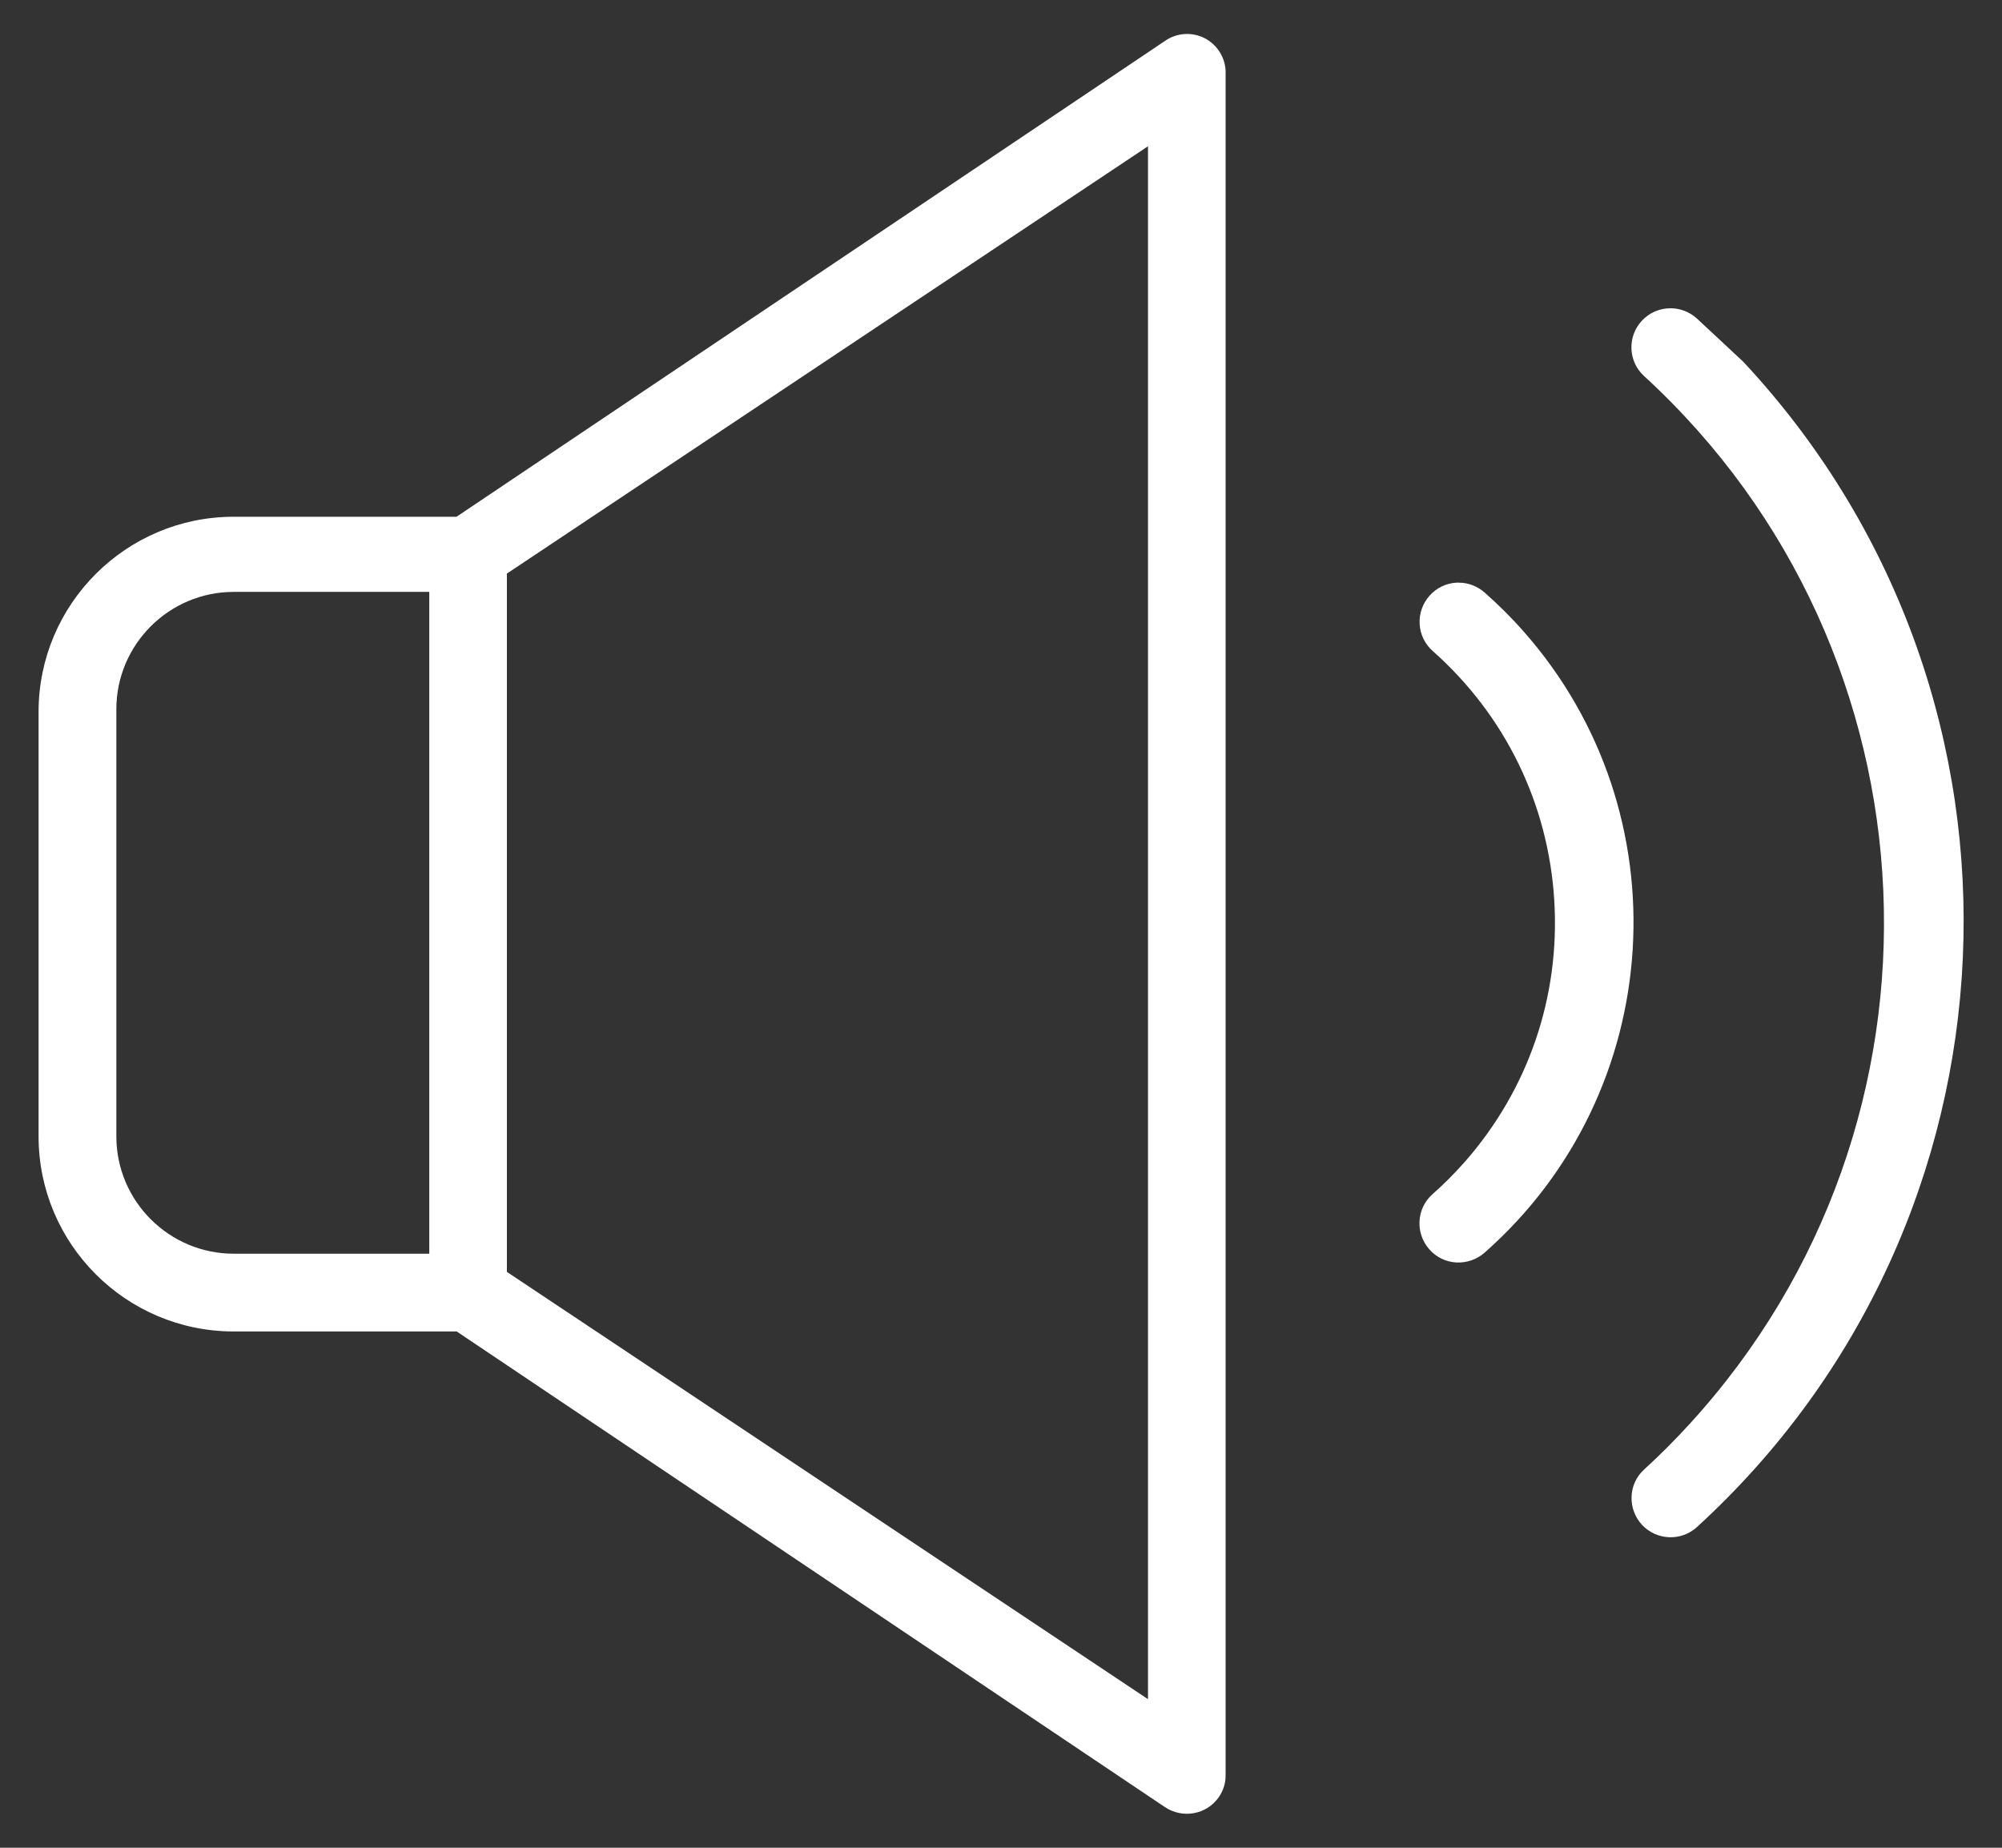
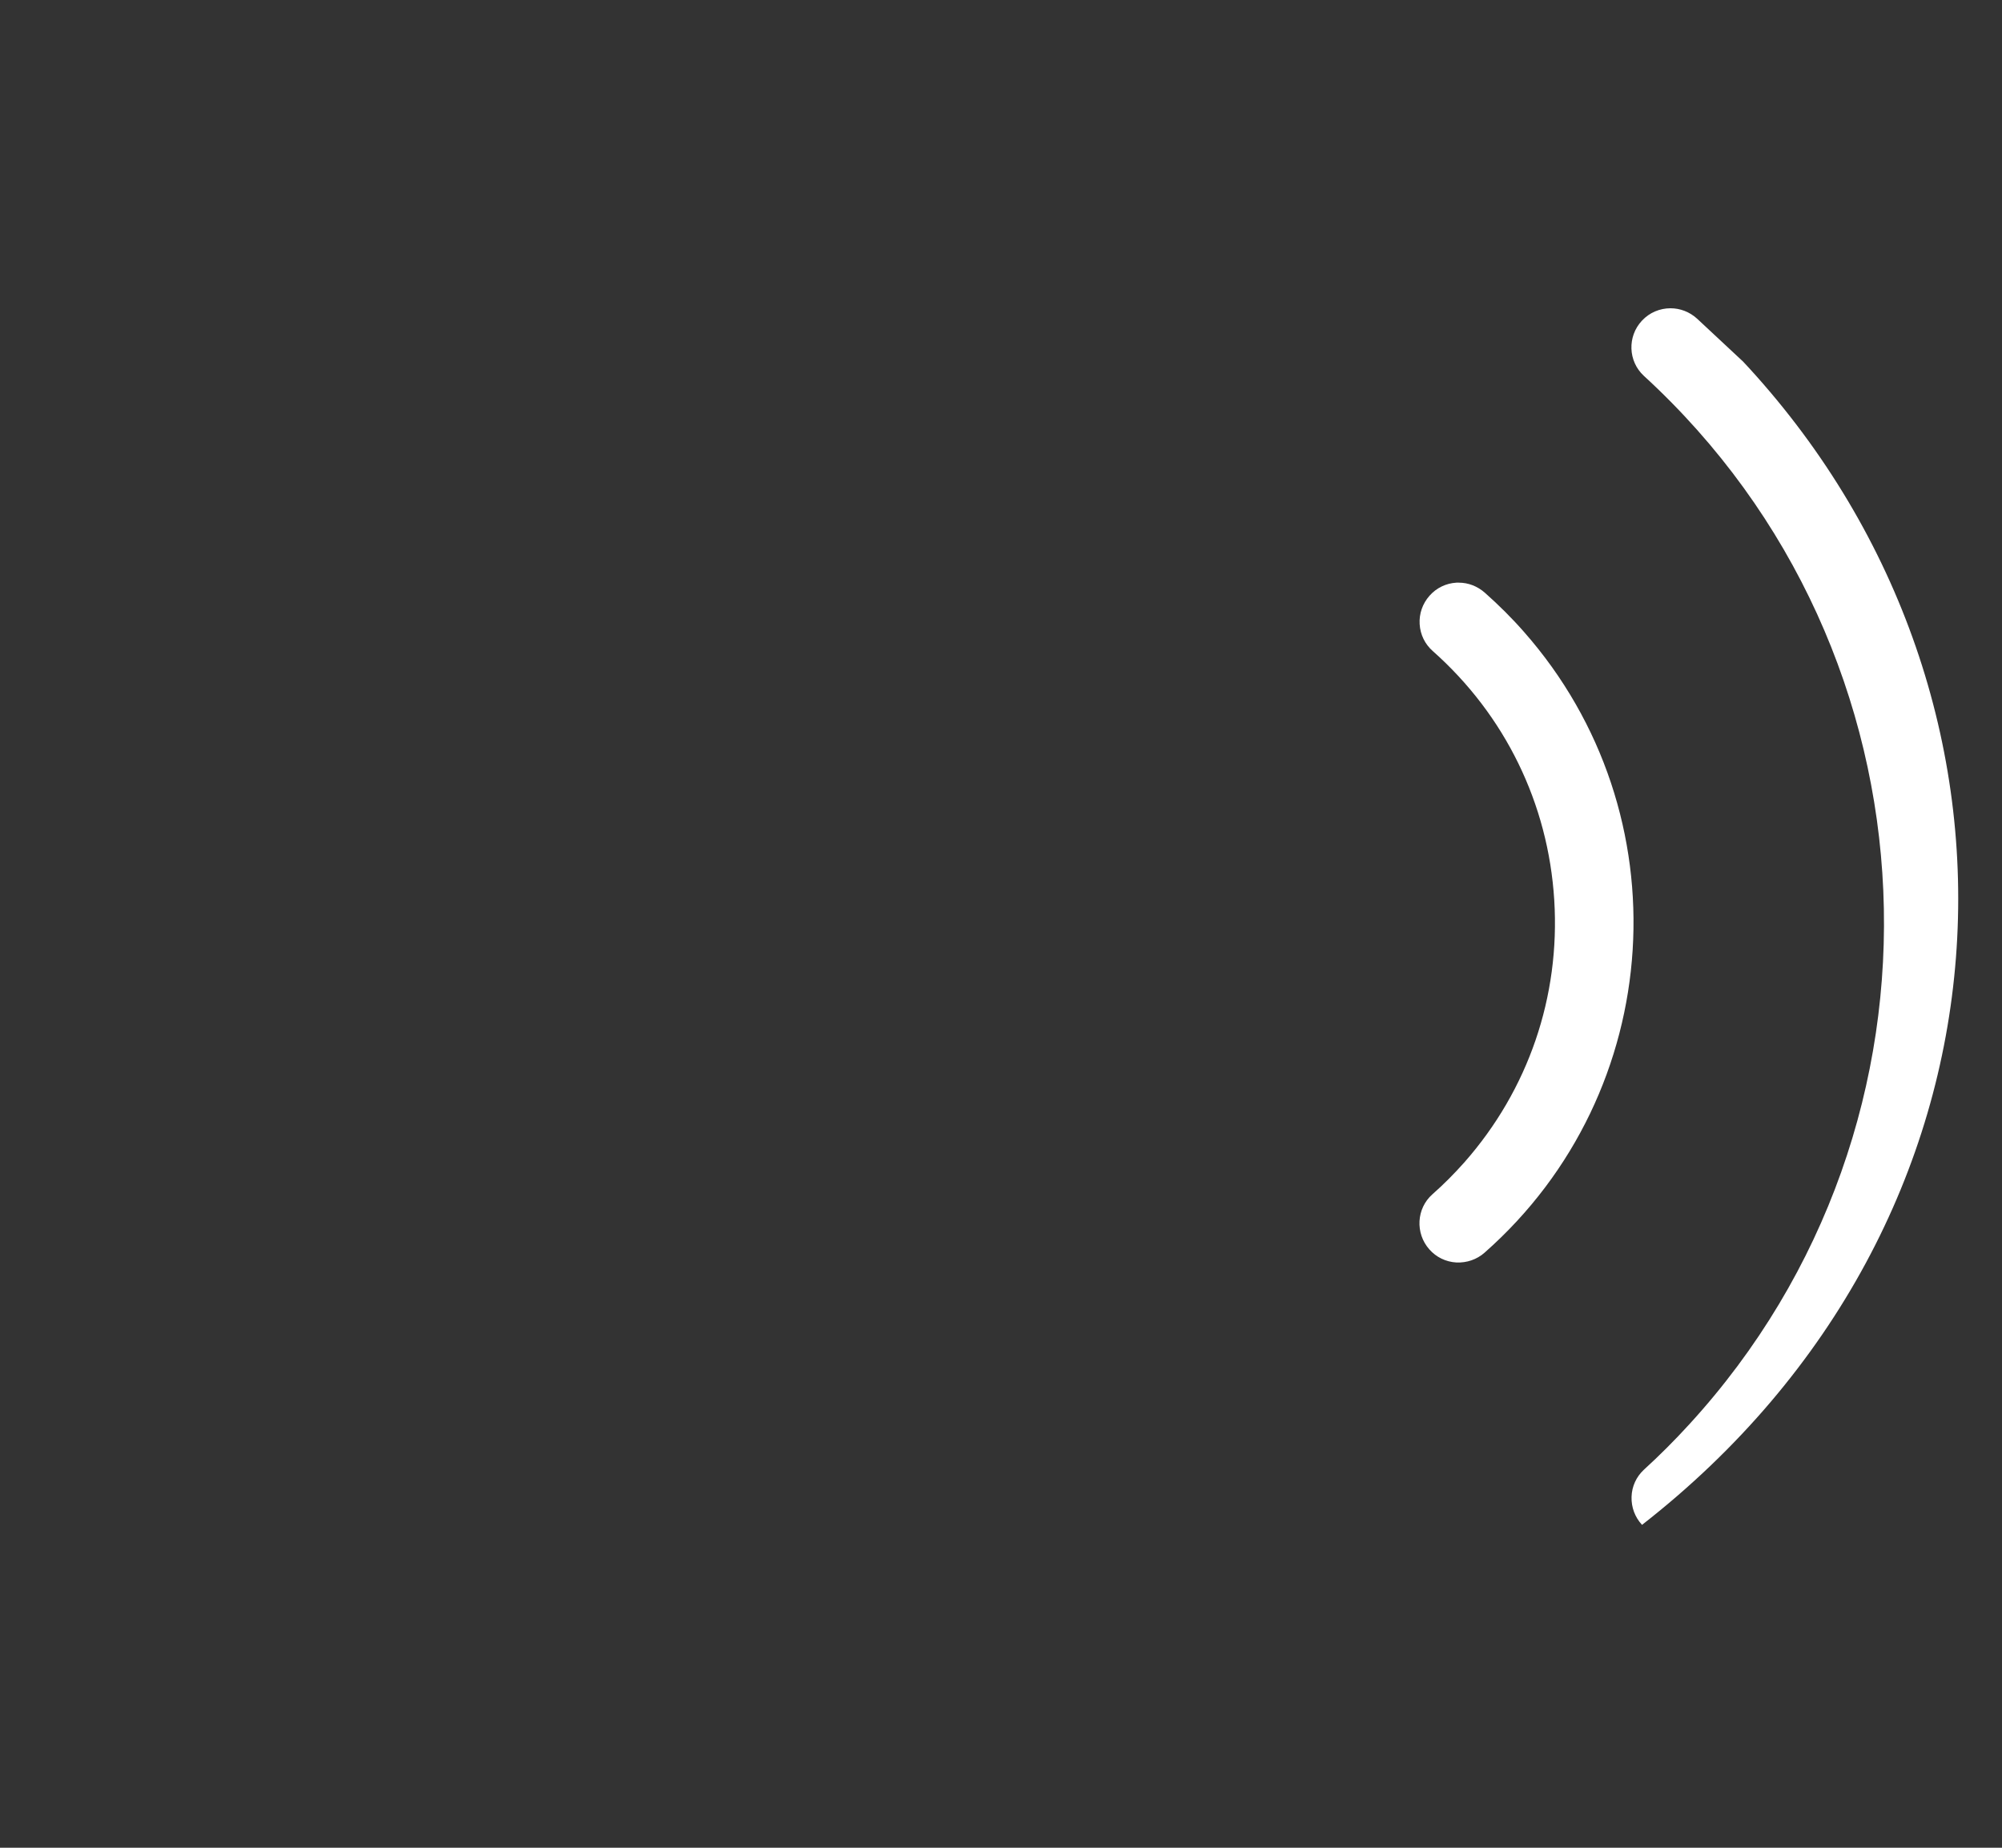
<svg xmlns="http://www.w3.org/2000/svg" width="26" height="24" viewBox="0 0 26 24" fill="none">
  <rect x="0" y="0" width="26" height="24" fill="#333333" stroke="none" />
  <path d="M20.185 11.69C20.263 12.944 19.849 14.154 19.019 15.096C18.889 15.242 18.749 15.384 18.603 15.512C18.395 15.696 18.377 16.018 18.563 16.228C18.653 16.33 18.777 16.39 18.913 16.398C19.049 16.404 19.179 16.36 19.281 16.27L19.283 16.268C21.645 14.184 21.873 10.566 19.789 8.204C19.633 8.026 19.461 7.856 19.283 7.698C19.187 7.614 19.069 7.568 18.945 7.568C18.935 7.568 18.925 7.568 18.915 7.568C18.779 7.576 18.655 7.636 18.565 7.738C18.475 7.84 18.429 7.97 18.437 8.106C18.445 8.242 18.505 8.366 18.607 8.456C19.545 9.288 20.107 10.436 20.185 11.69Z" fill="white" />
-   <path d="M21.937 18.502C21.749 18.708 21.551 18.906 21.347 19.092C21.251 19.182 21.193 19.306 21.189 19.442C21.185 19.578 21.233 19.706 21.325 19.806C21.515 20.01 21.837 20.022 22.041 19.832C26.379 15.864 26.679 9.114 22.715 4.78C22.689 4.752 22.663 4.724 22.637 4.696L22.041 4.14C21.943 4.05 21.819 4.004 21.695 4.004C21.559 4.004 21.423 4.058 21.323 4.166C21.133 4.37 21.143 4.692 21.349 4.882C25.265 8.472 25.529 14.584 21.937 18.502Z" fill="white" />
-   <path d="M15.123 23.468C15.357 23.628 15.671 23.57 15.829 23.342C15.889 23.256 15.919 23.156 15.917 23.052V0.926C15.913 0.752 15.811 0.584 15.649 0.498C15.483 0.412 15.283 0.424 15.129 0.532L5.929 6.712H3.035C1.637 6.712 0.501 7.848 0.501 9.246V14.76C0.501 16.158 1.637 17.294 3.035 17.294H5.931L15.123 23.468ZM6.583 7.45L14.909 1.9V22.07L6.583 16.52V7.45ZM5.575 16.284H3.035C2.195 16.284 1.511 15.6 1.511 14.76V9.212C1.511 8.372 2.195 7.688 3.035 7.688H5.575V16.284Z" fill="white" />
+   <path d="M21.937 18.502C21.749 18.708 21.551 18.906 21.347 19.092C21.251 19.182 21.193 19.306 21.189 19.442C21.185 19.578 21.233 19.706 21.325 19.806C26.379 15.864 26.679 9.114 22.715 4.78C22.689 4.752 22.663 4.724 22.637 4.696L22.041 4.14C21.943 4.05 21.819 4.004 21.695 4.004C21.559 4.004 21.423 4.058 21.323 4.166C21.133 4.37 21.143 4.692 21.349 4.882C25.265 8.472 25.529 14.584 21.937 18.502Z" fill="white" />
</svg>